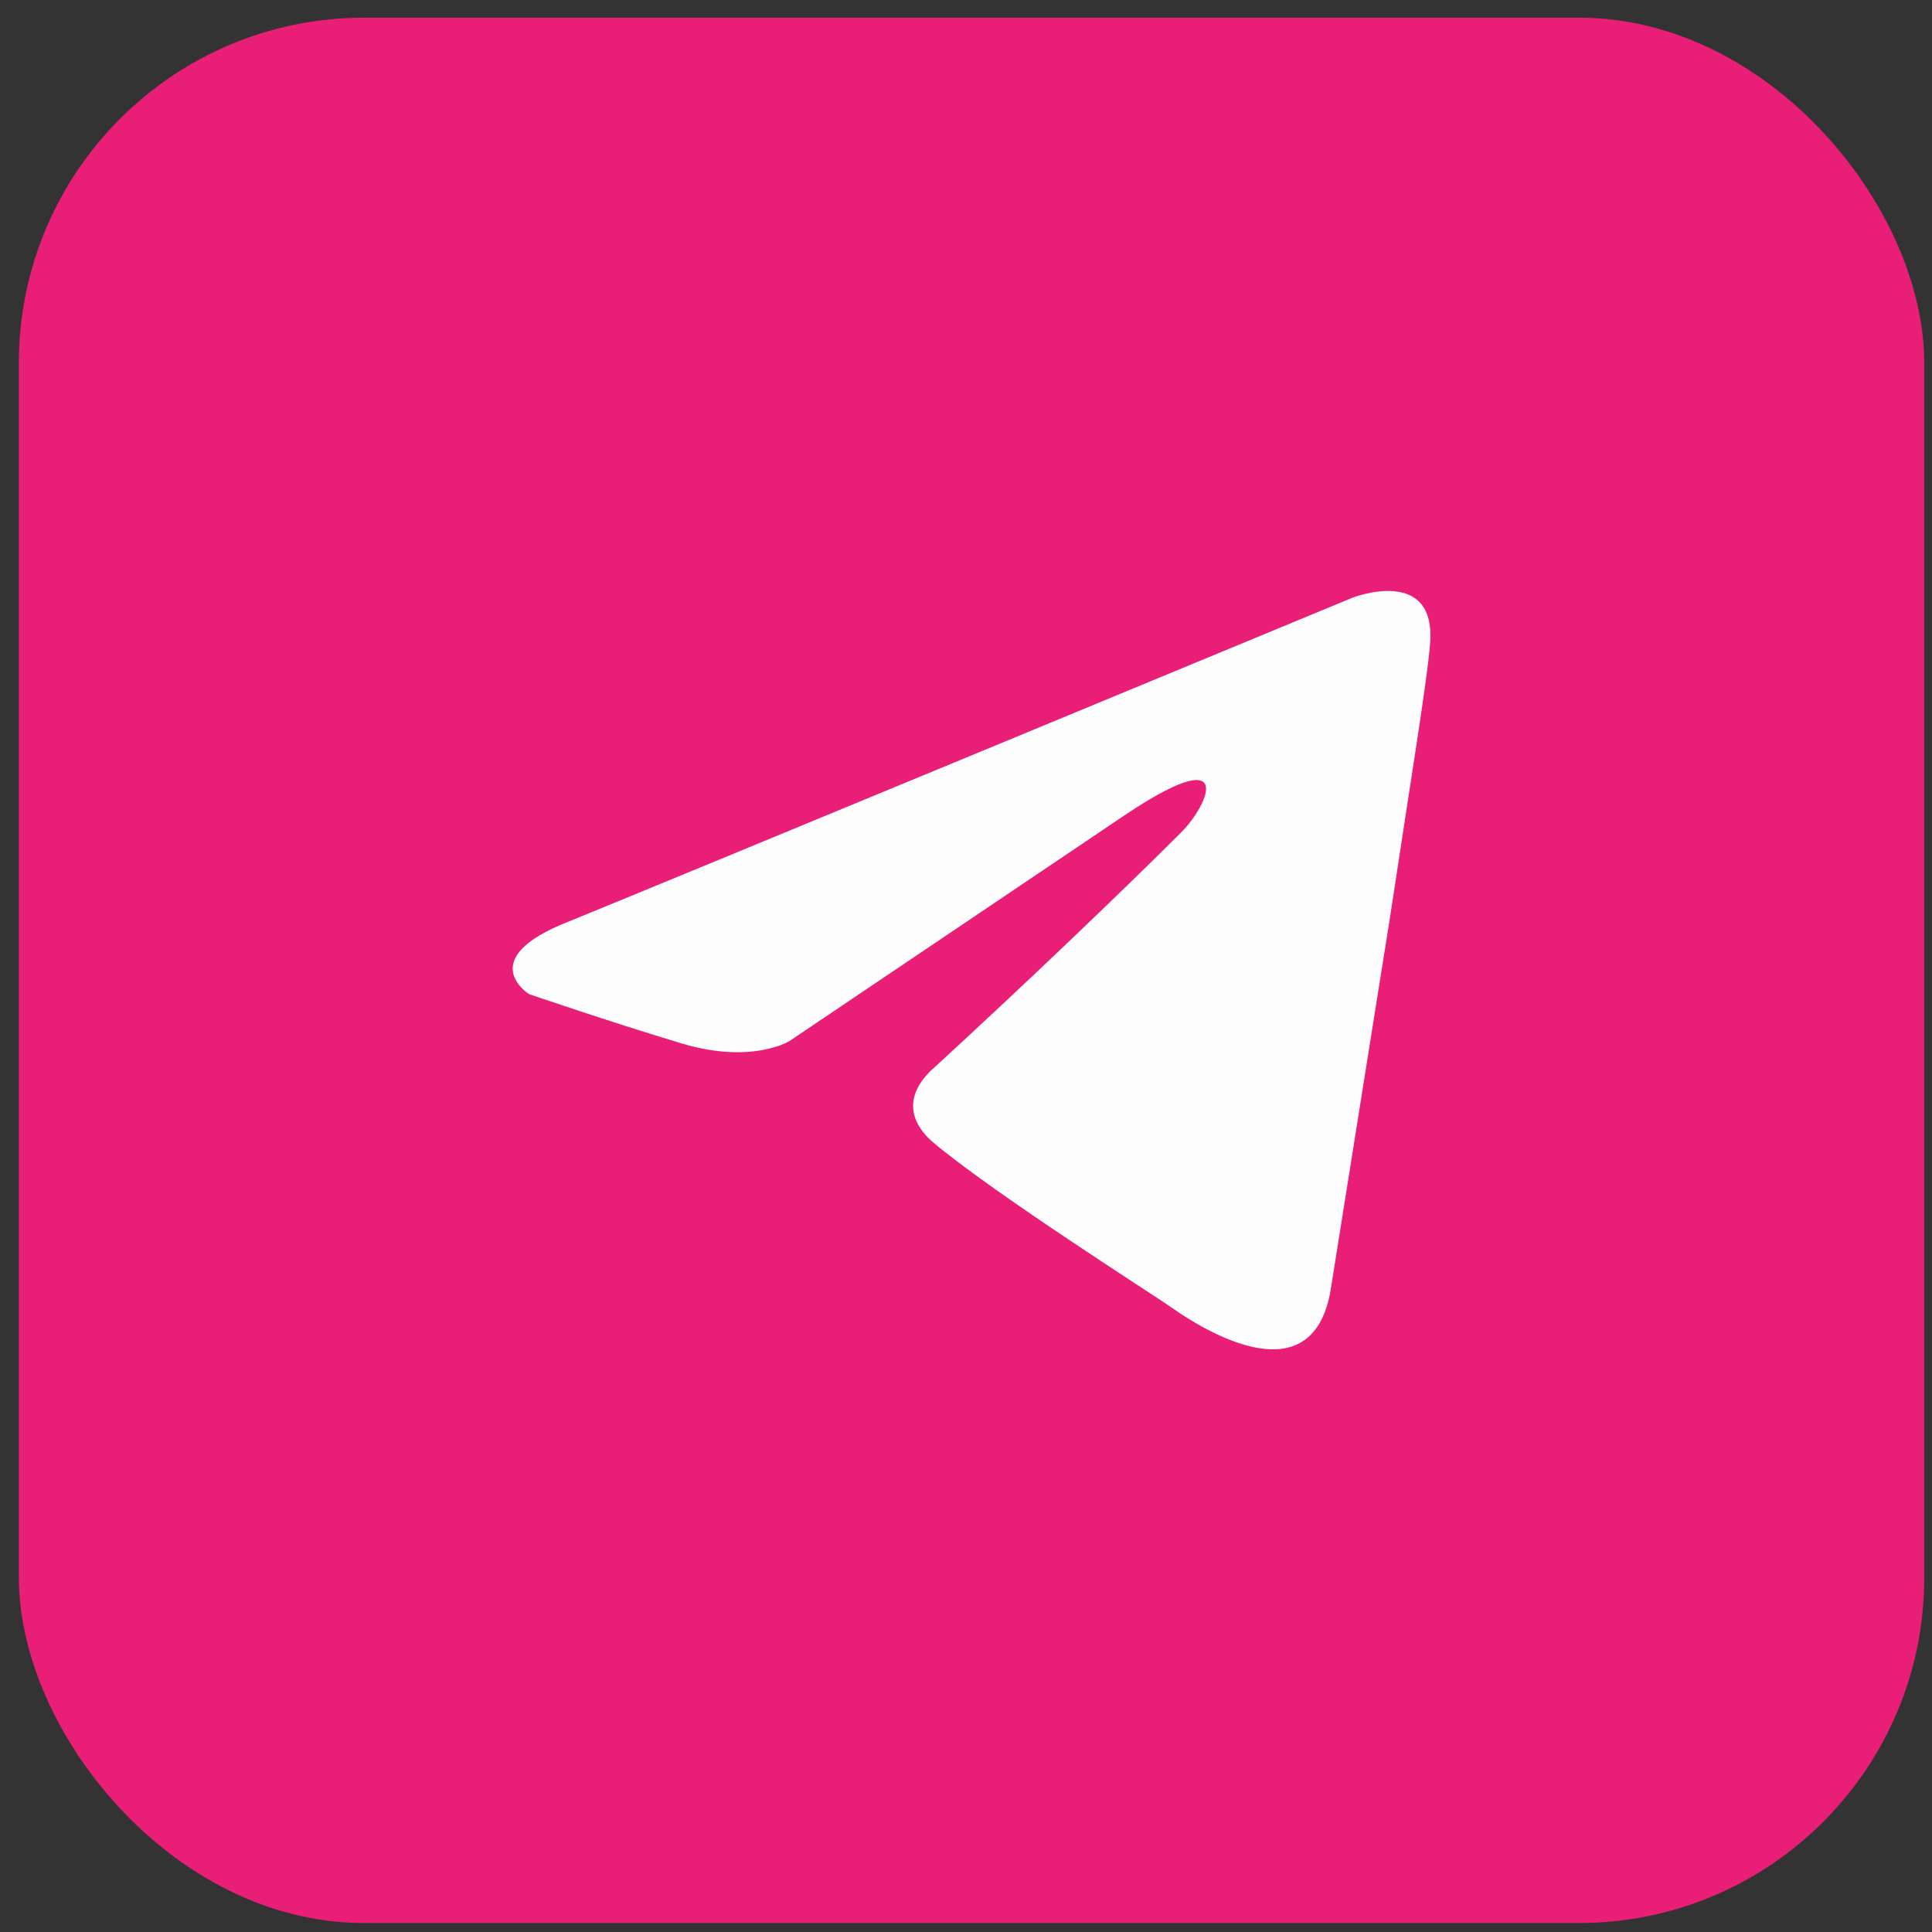
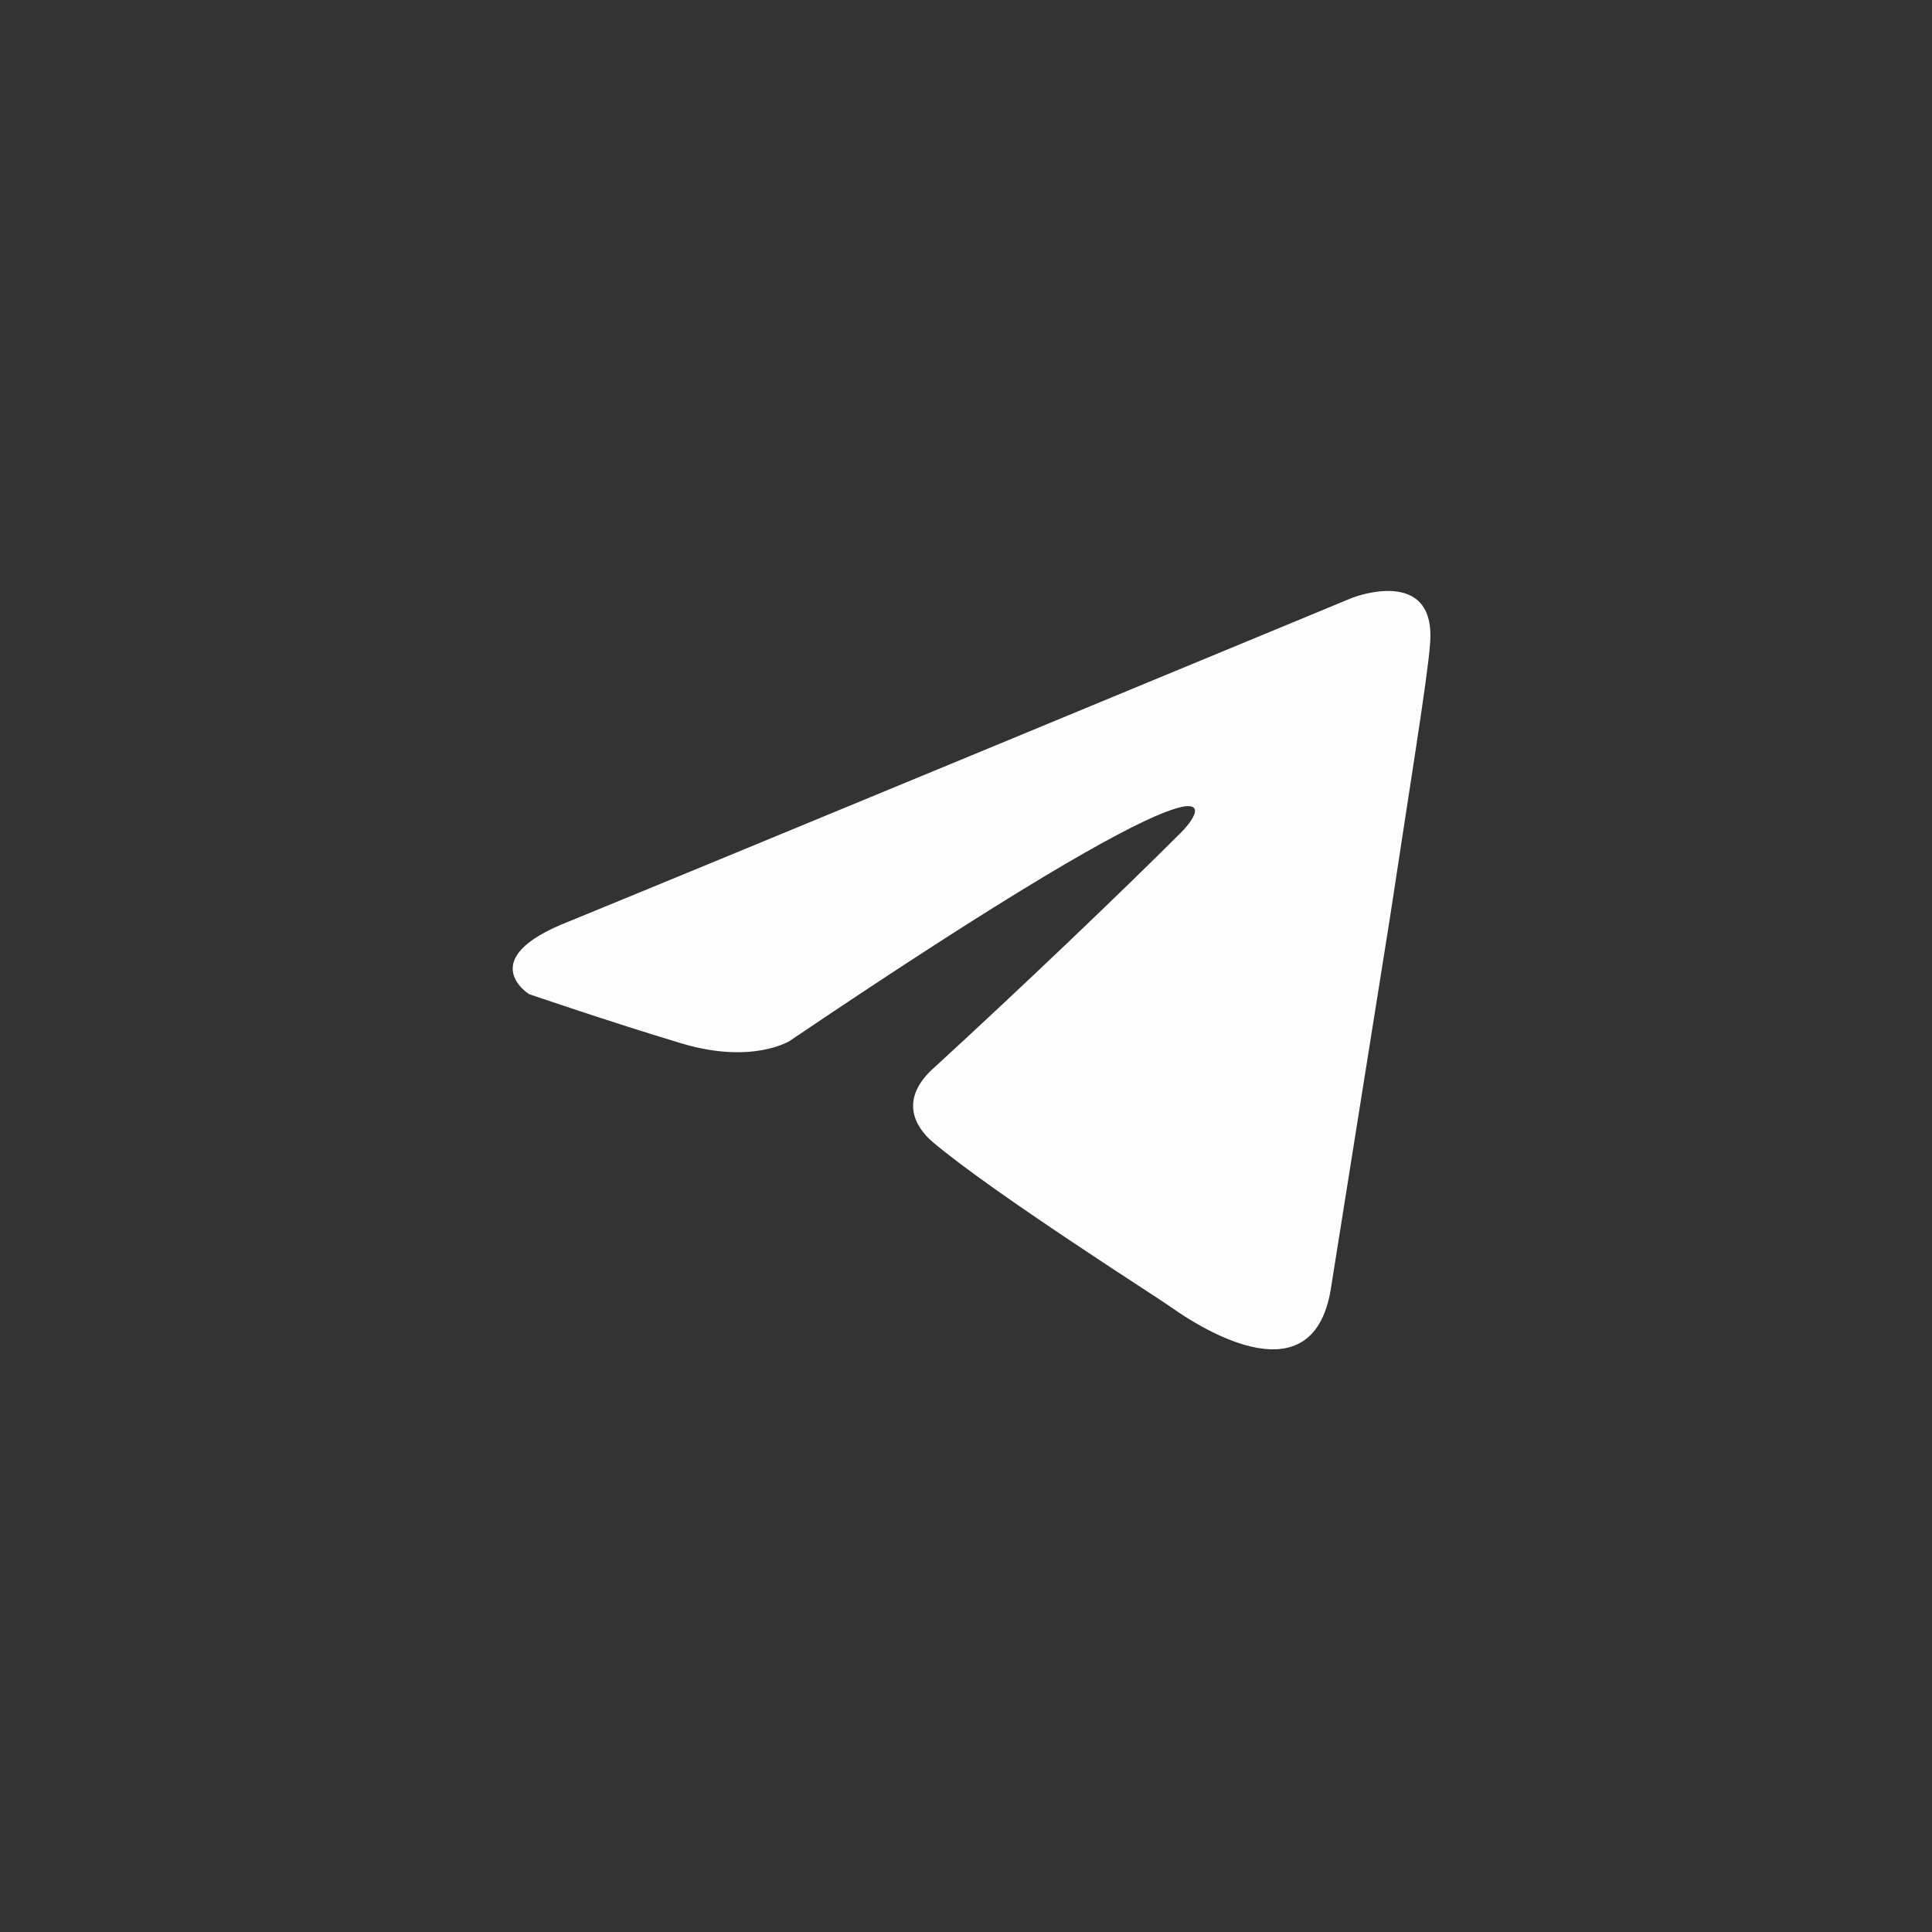
<svg xmlns="http://www.w3.org/2000/svg" width="60" height="60" viewBox="0 0 60 60" fill="none">
  <rect x="0" y="0" width="60" height="60" fill="#333333" stroke="none" />
-   <rect x="0.586" y="0.549" width="59.173" height="59.173" rx="10.722" fill="#E91E76" />
  <g clip-path="url(#clip0_2002_41)">
-     <path d="M42.005 18.561C38.245 20.118 22.124 26.795 17.67 28.616C14.682 29.781 16.431 30.874 16.431 30.874C16.431 30.874 18.981 31.748 21.167 32.404C23.353 33.06 24.518 32.331 24.518 32.331L34.792 25.409C38.434 22.932 37.56 24.972 36.686 25.846C34.792 27.741 31.659 30.728 29.036 33.133C27.87 34.153 28.453 35.027 28.963 35.464C30.857 37.067 36.03 40.346 36.322 40.565C37.861 41.654 40.889 43.223 41.349 39.909L43.171 28.47C43.754 24.608 44.337 21.038 44.41 20.018C44.628 17.541 42.005 18.561 42.005 18.561Z" fill="#FDFDFD" />
+     <path d="M42.005 18.561C38.245 20.118 22.124 26.795 17.67 28.616C14.682 29.781 16.431 30.874 16.431 30.874C16.431 30.874 18.981 31.748 21.167 32.404C23.353 33.06 24.518 32.331 24.518 32.331C38.434 22.932 37.56 24.972 36.686 25.846C34.792 27.741 31.659 30.728 29.036 33.133C27.87 34.153 28.453 35.027 28.963 35.464C30.857 37.067 36.03 40.346 36.322 40.565C37.861 41.654 40.889 43.223 41.349 39.909L43.171 28.47C43.754 24.608 44.337 21.038 44.41 20.018C44.628 17.541 42.005 18.561 42.005 18.561Z" fill="#FDFDFD" />
  </g>
  <defs>
    <clipPath id="clip0_2002_41">
      <rect width="30" height="30" fill="white" transform="translate(15.173 15.135)" />
    </clipPath>
  </defs>
</svg>